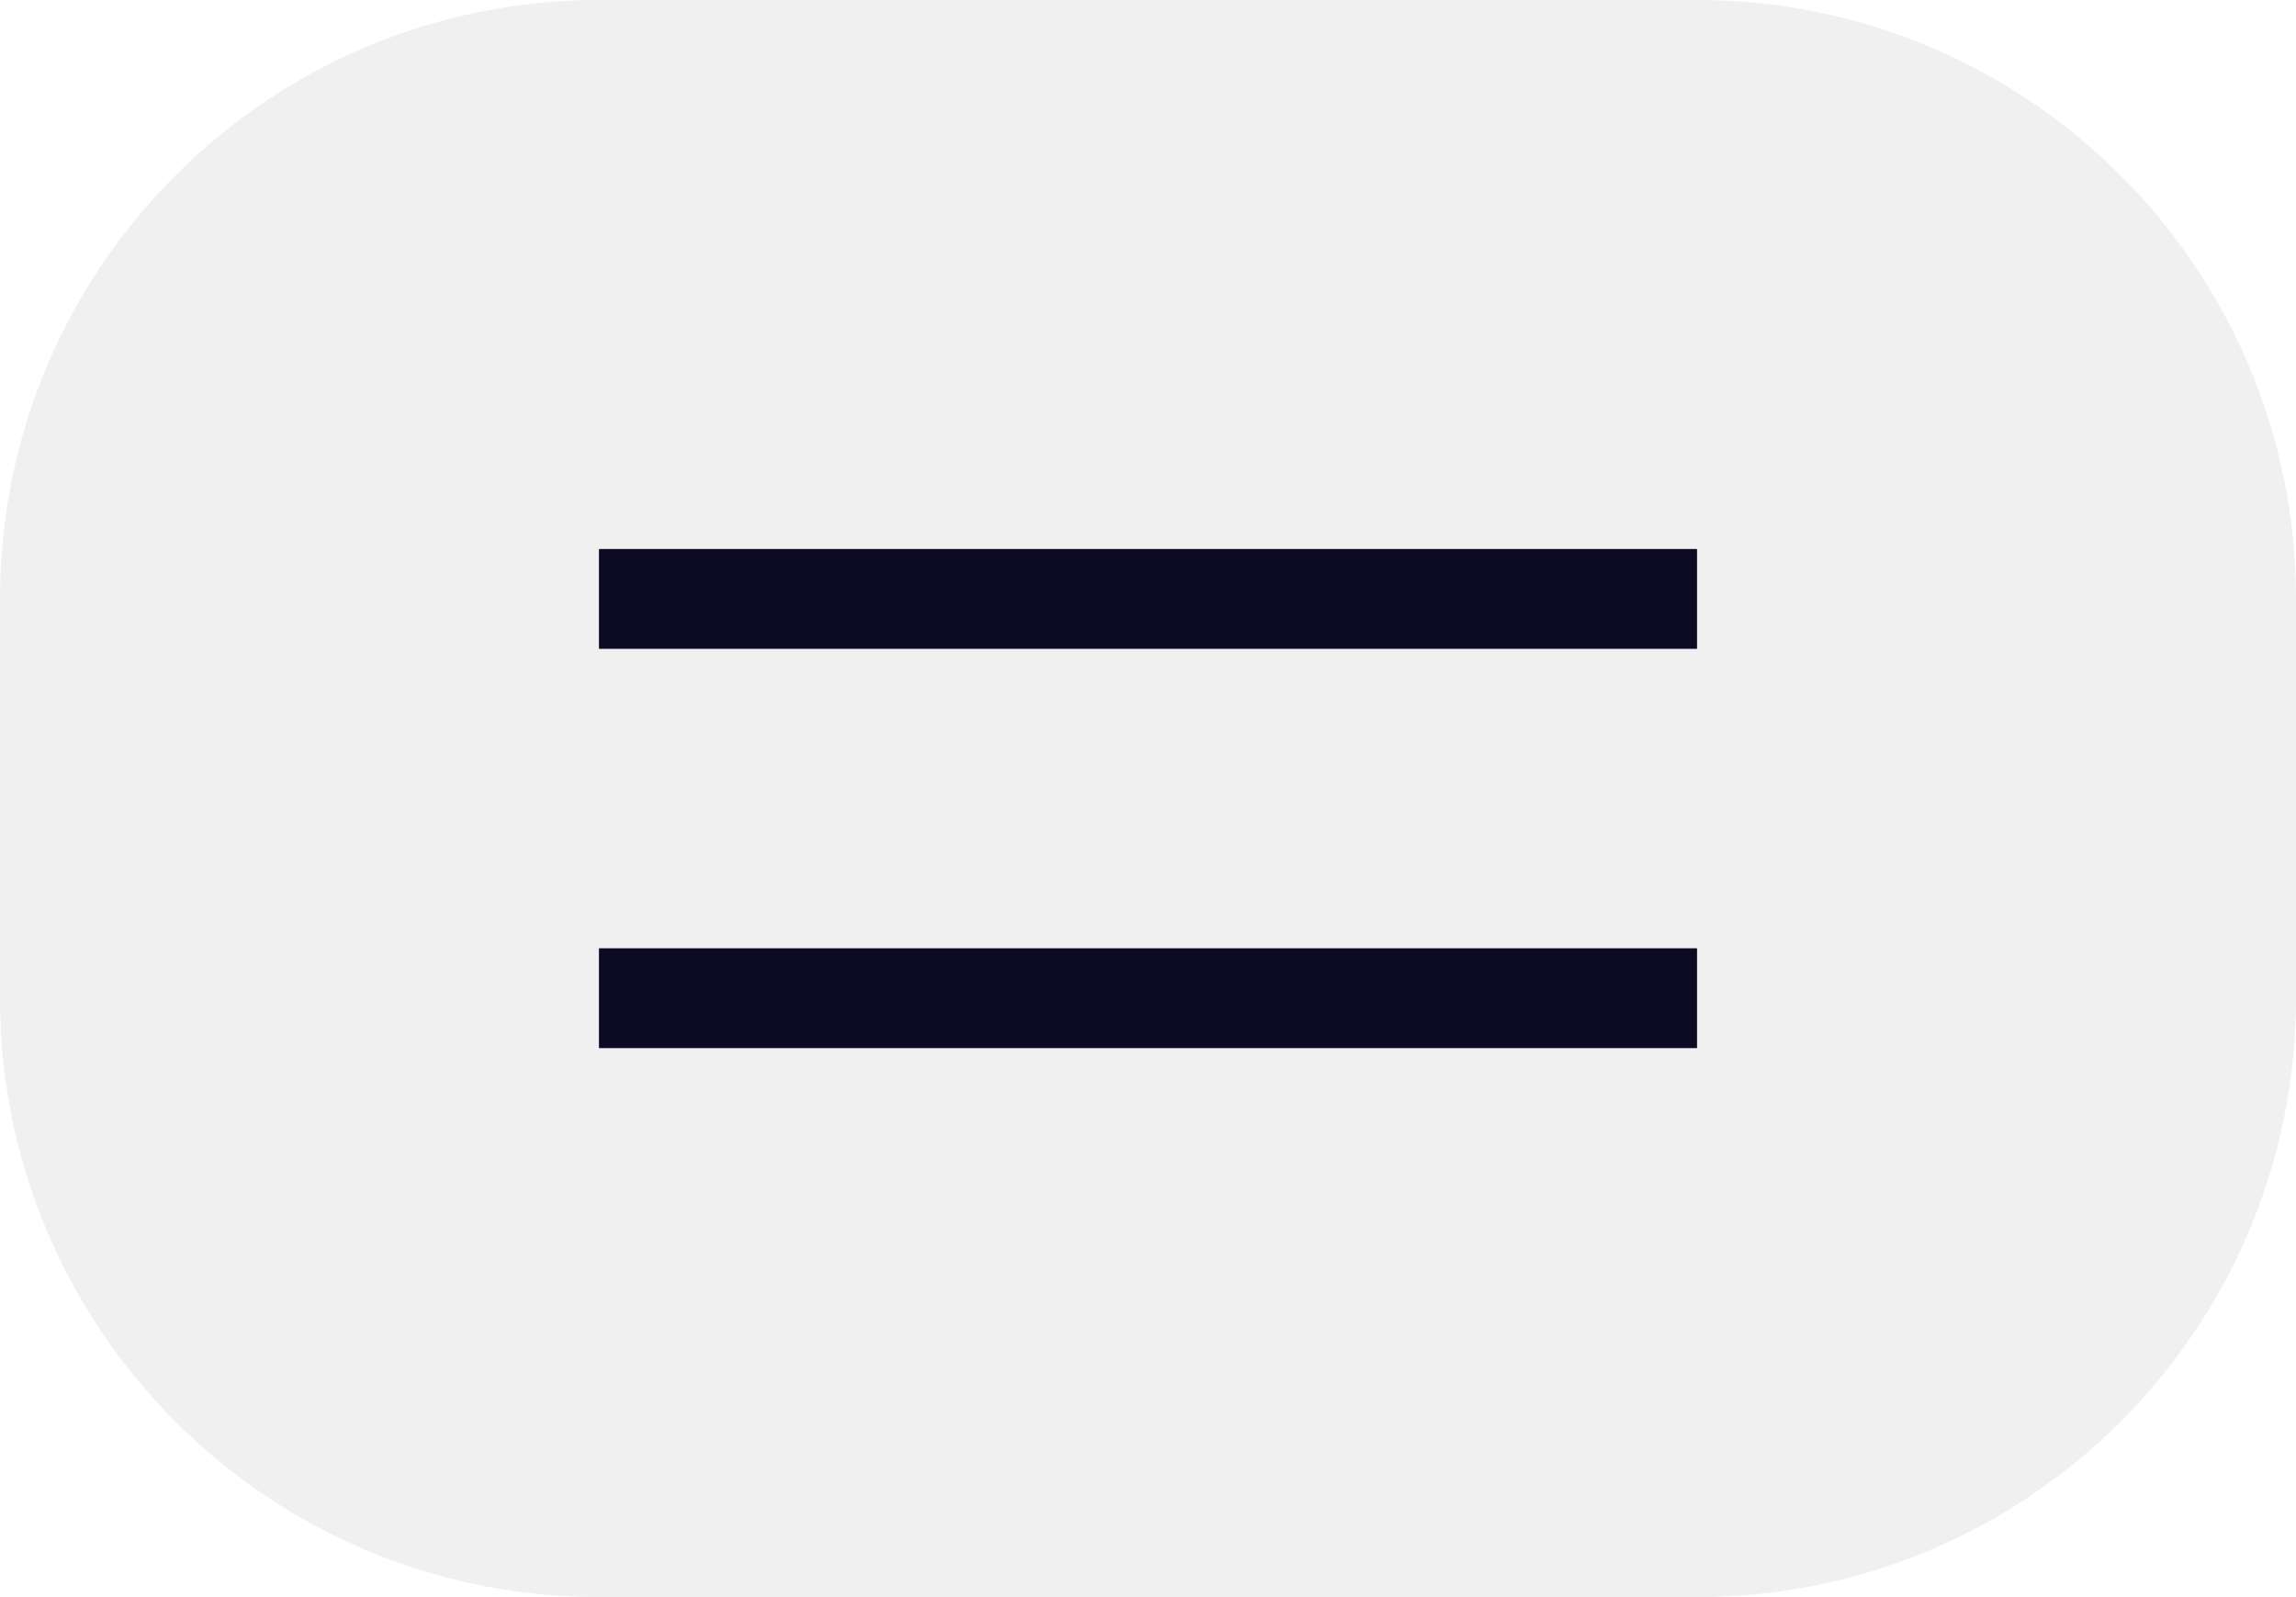
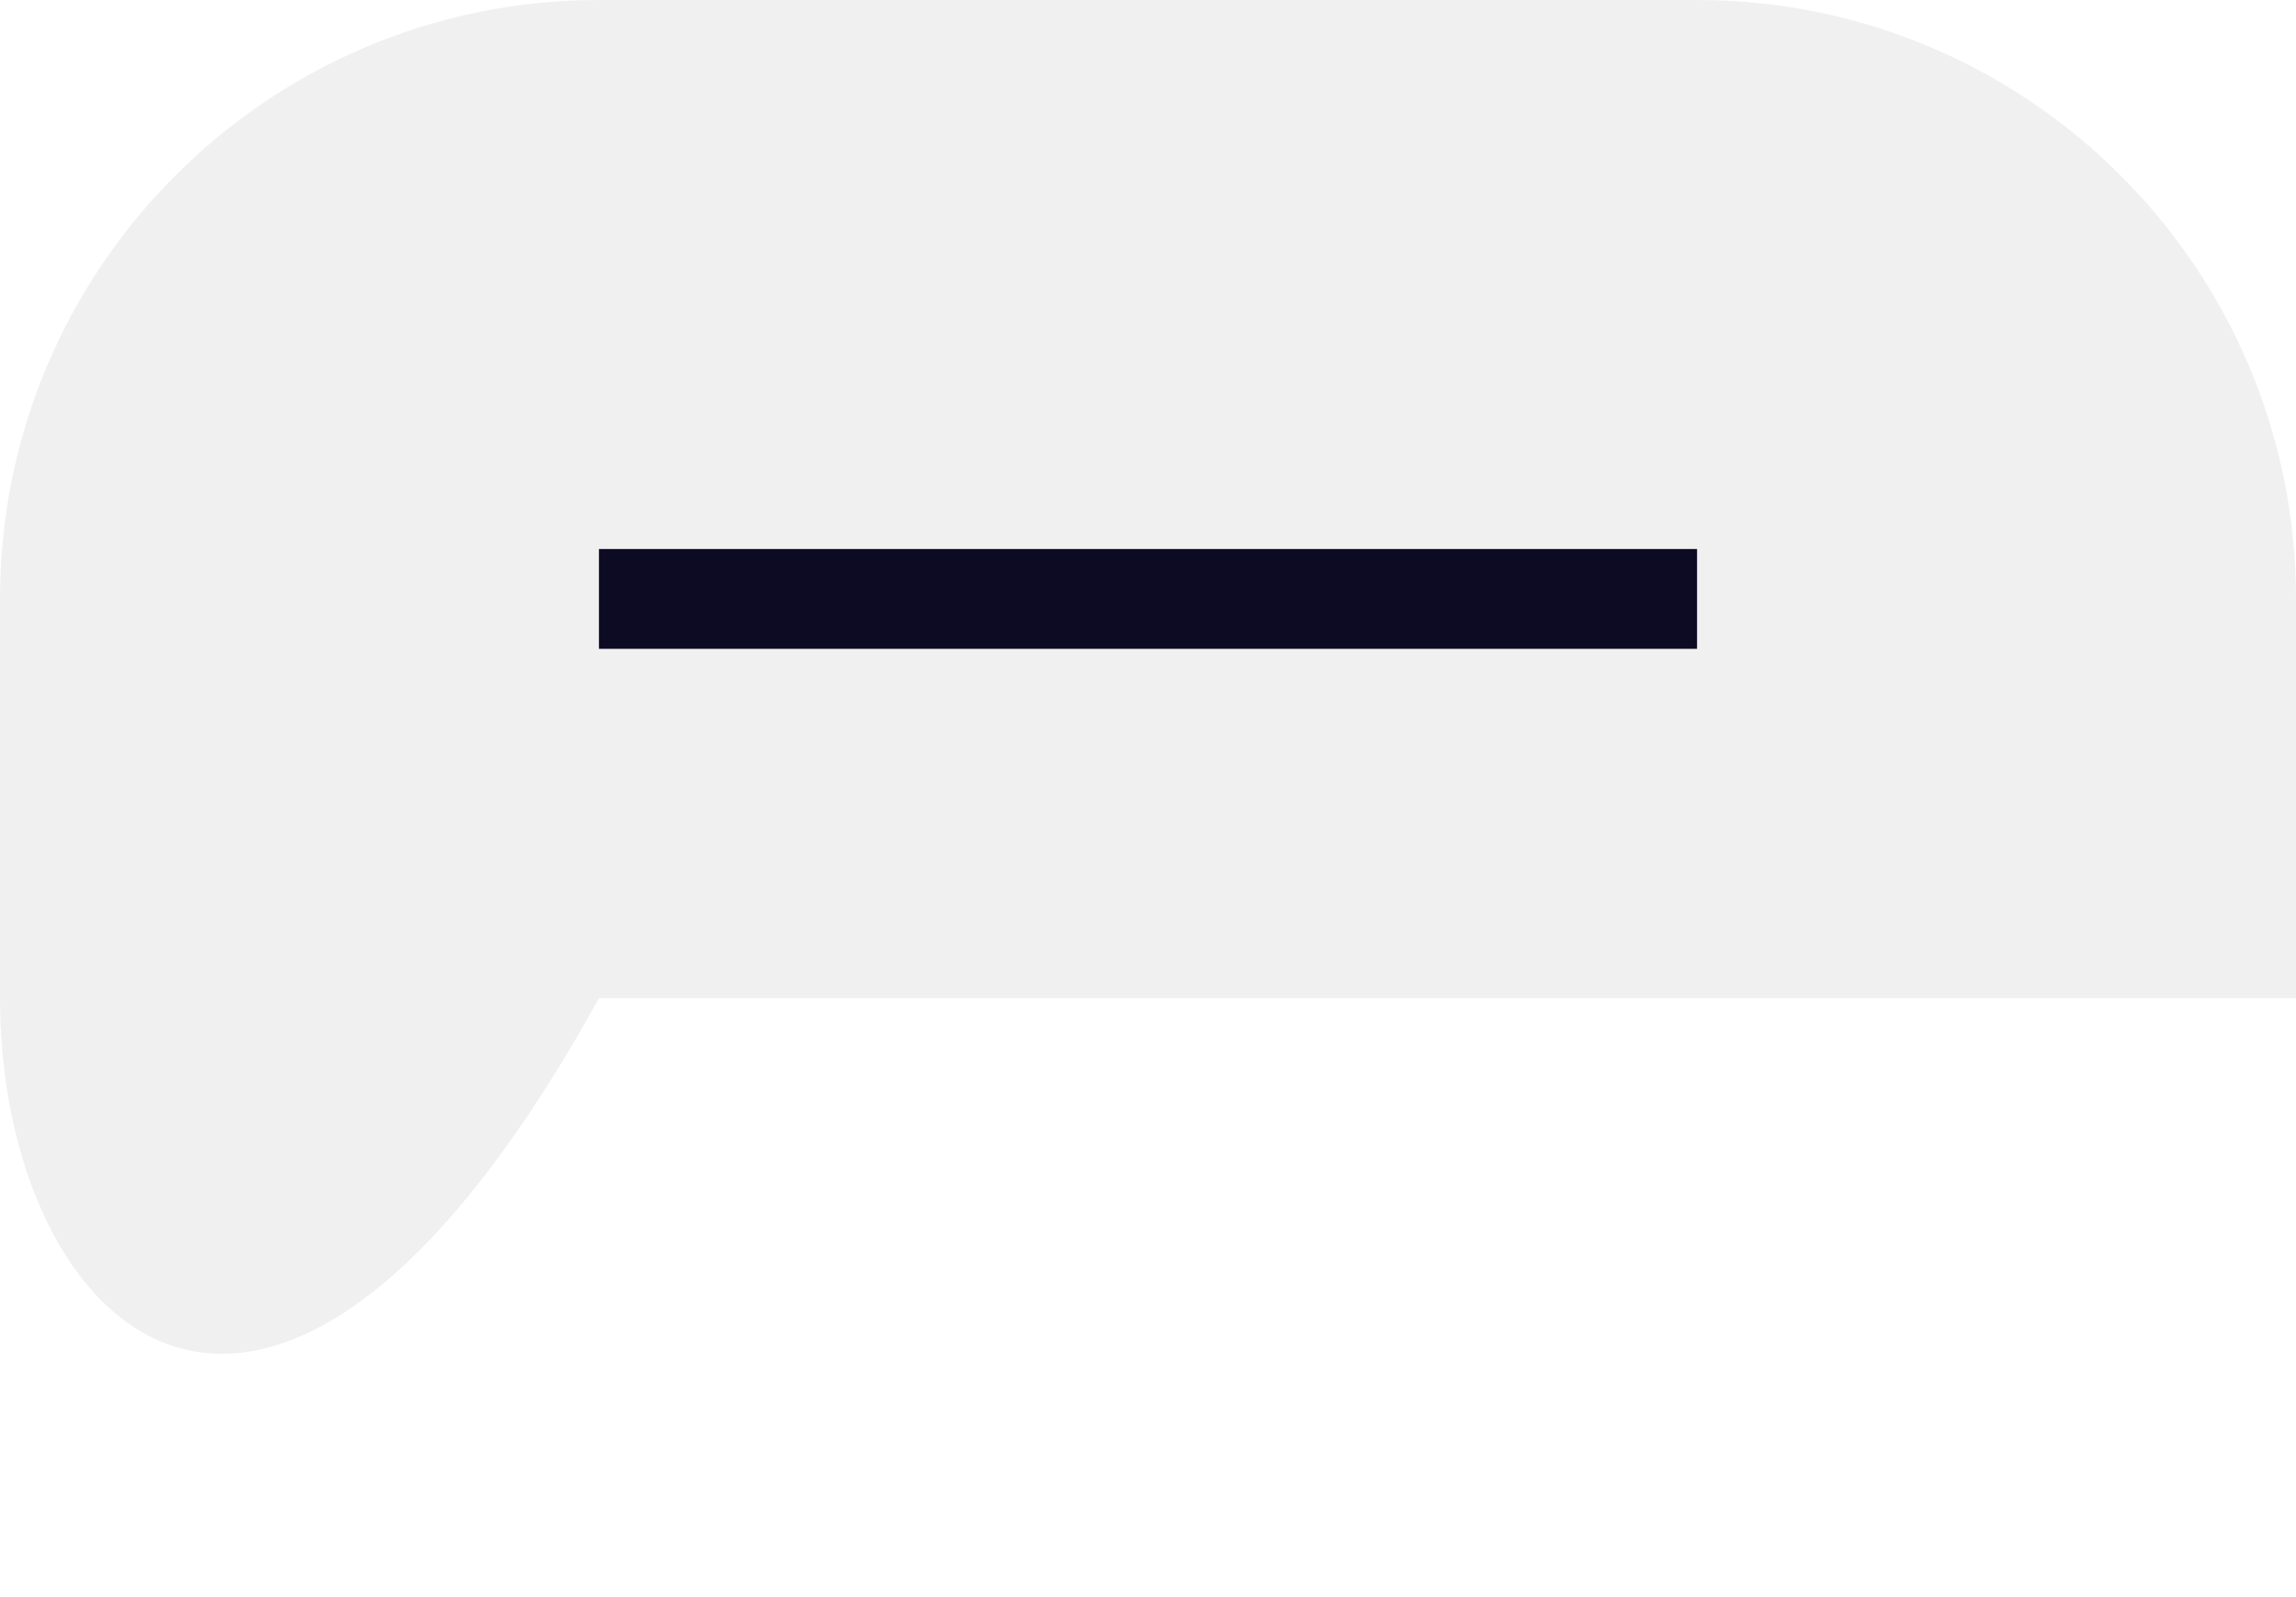
<svg xmlns="http://www.w3.org/2000/svg" width="46" height="32" viewBox="0 0 46 32" fill="none">
-   <path d="M0 12C0 5.373 5.373 0 12 0H34C40.627 0 46 5.373 46 12V20C46 26.627 40.627 32 34 32H12C5.373 32 0 26.627 0 20V12Z" fill="black" fill-opacity="0.06" />
+   <path d="M0 12C0 5.373 5.373 0 12 0H34C40.627 0 46 5.373 46 12V20H12C5.373 32 0 26.627 0 20V12Z" fill="black" fill-opacity="0.06" />
  <rect x="12" y="11" width="22" height="2" fill="#0C0B23" />
-   <rect x="12" y="19" width="22" height="2" fill="#0C0B23" />
</svg>